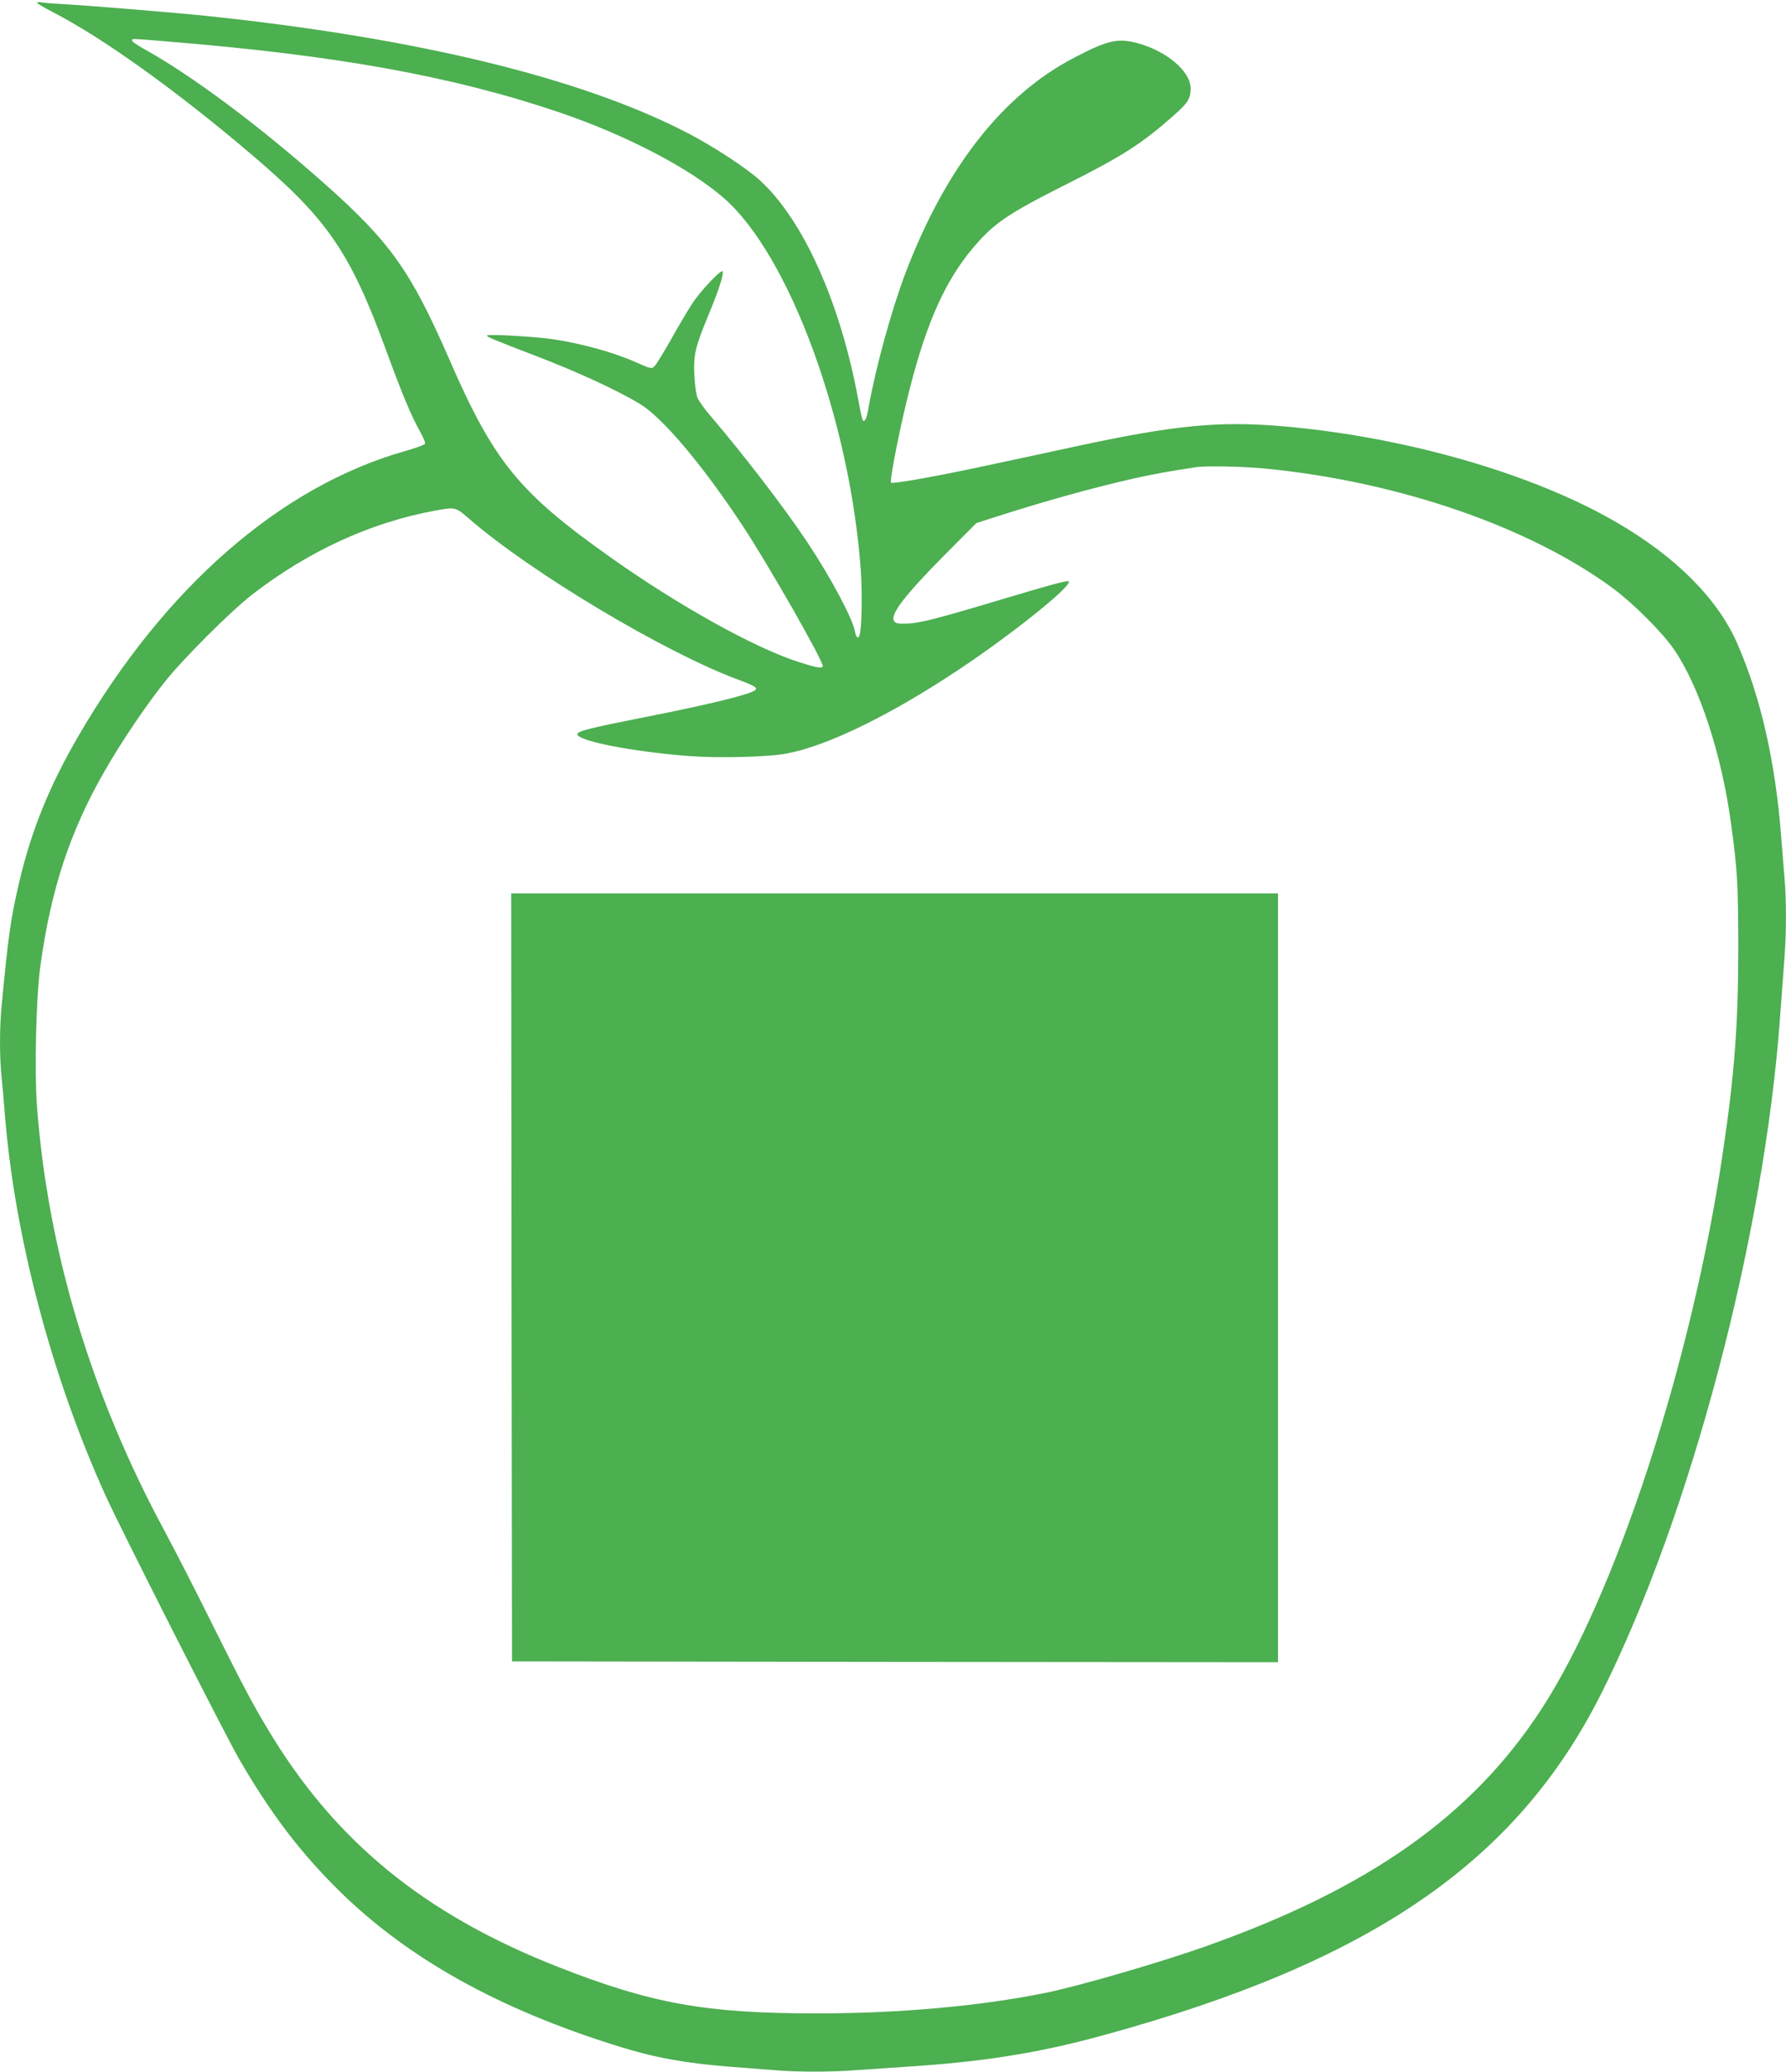
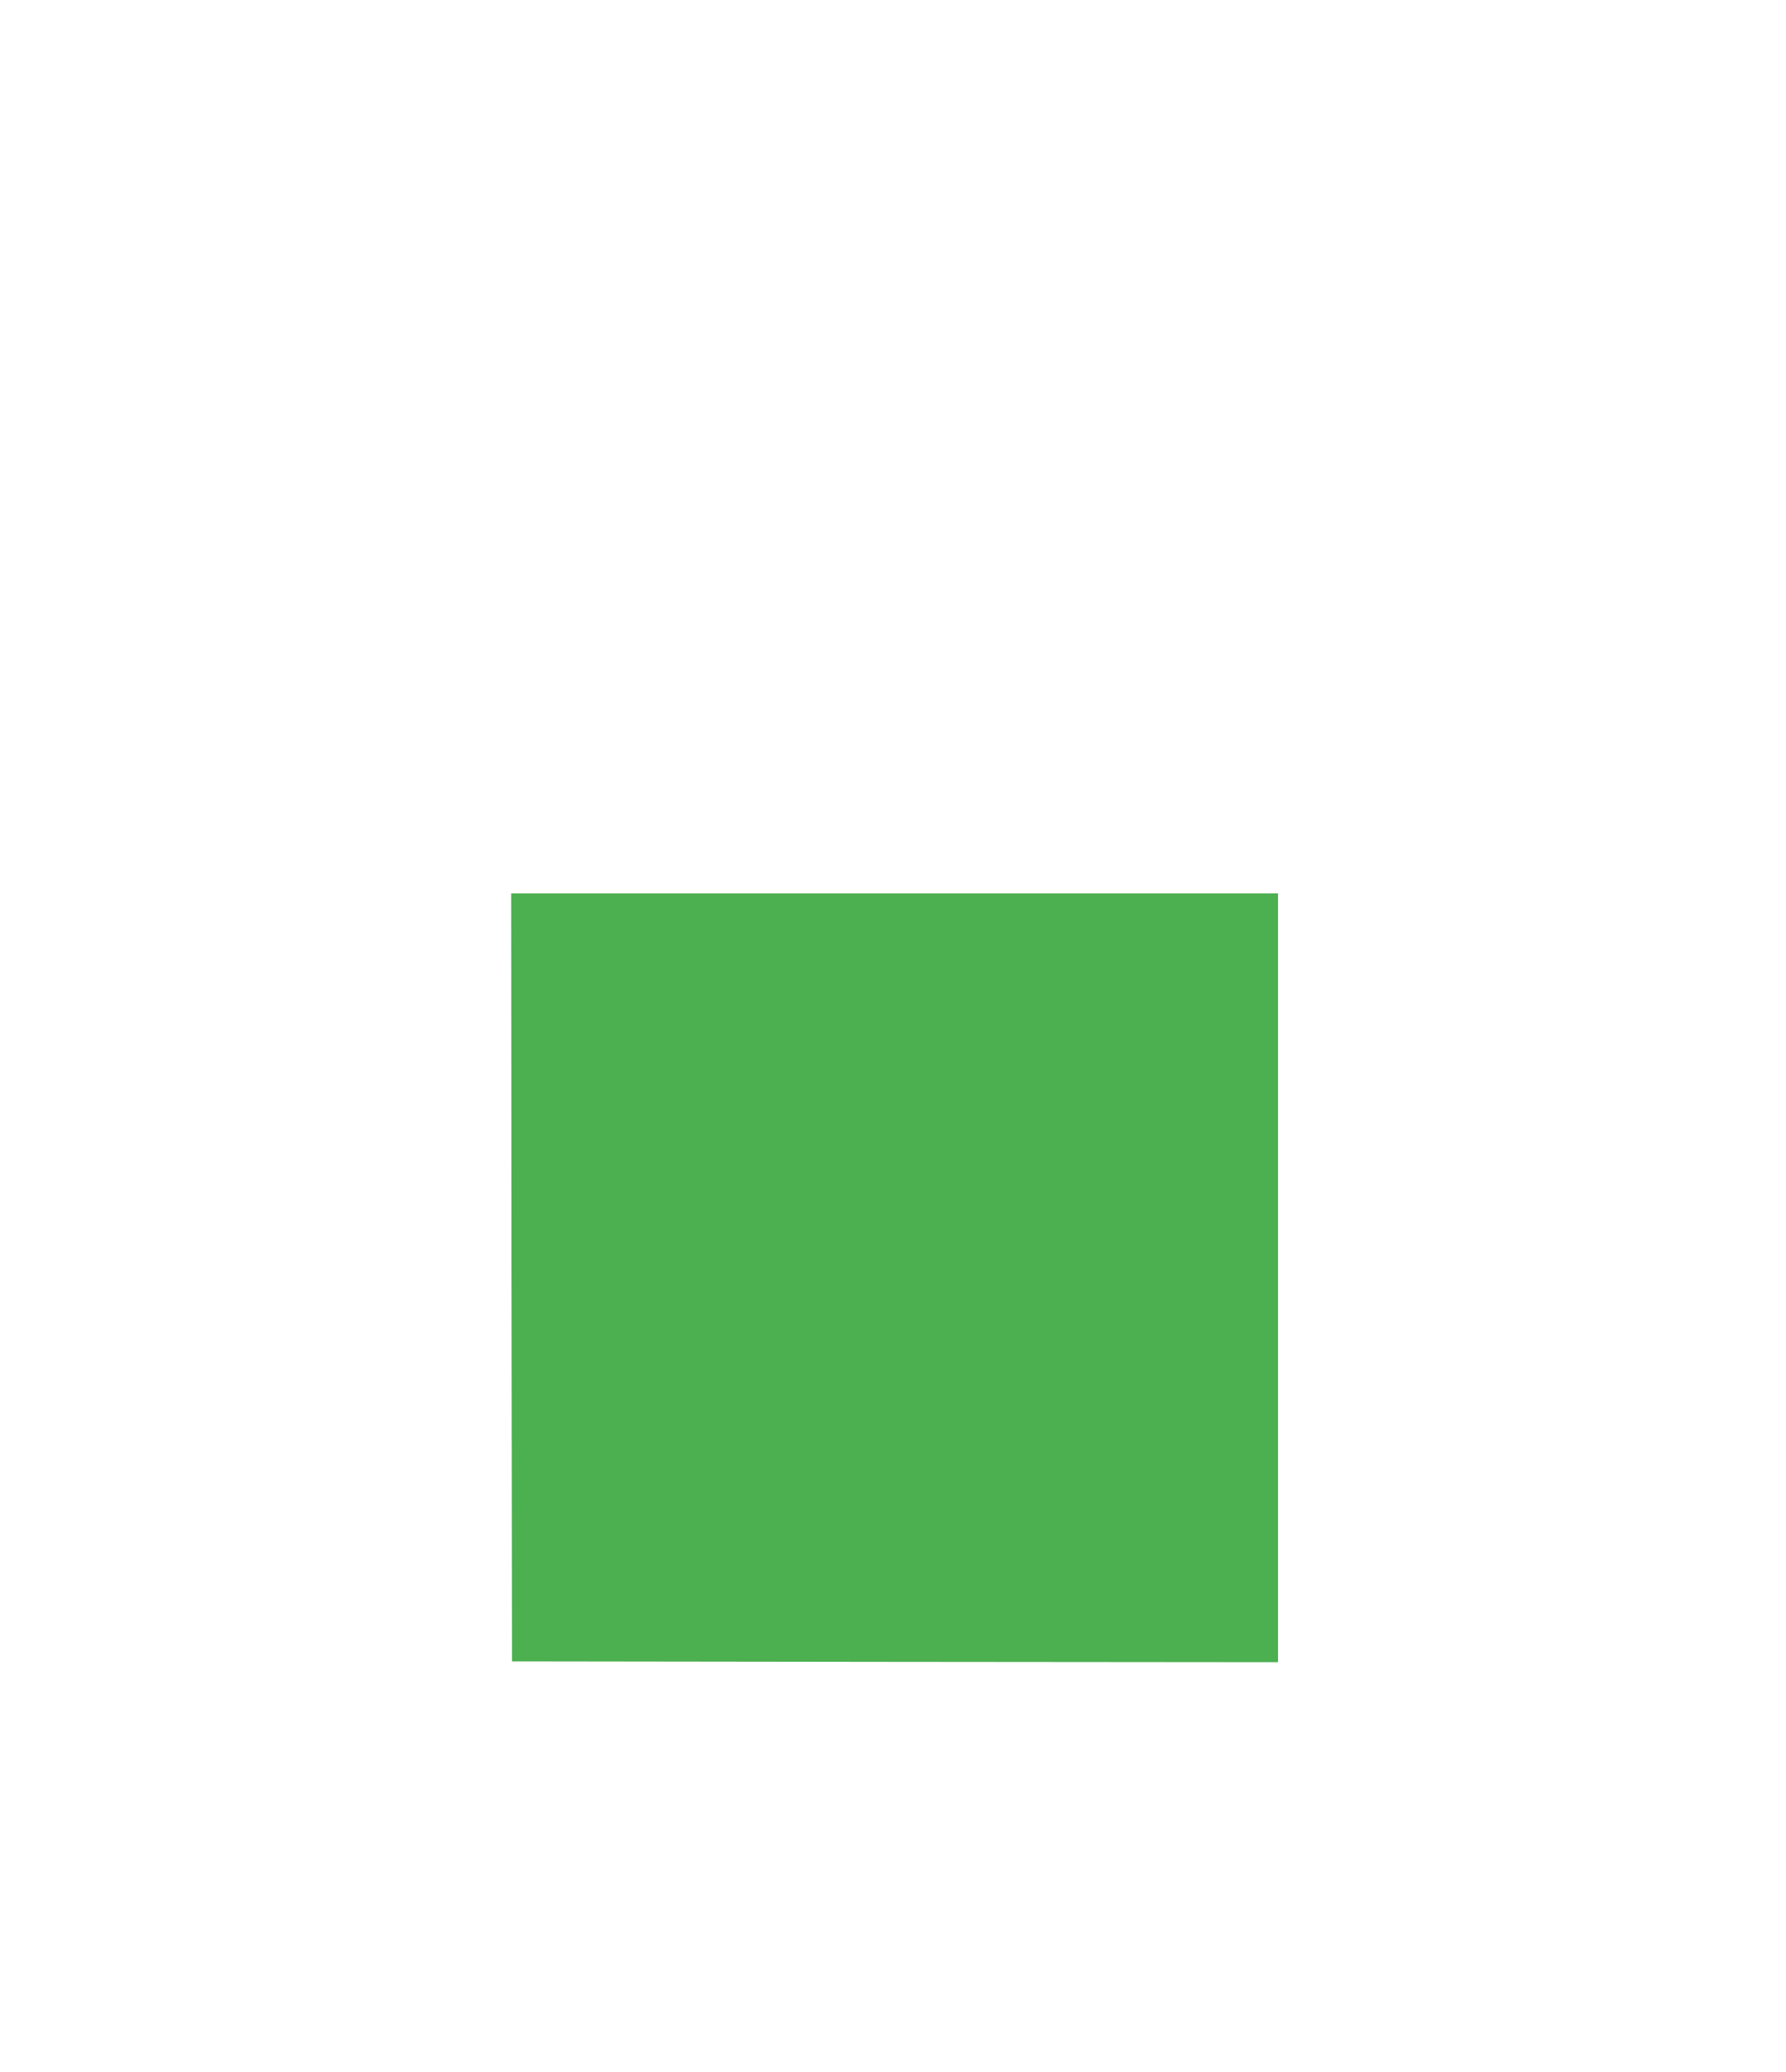
<svg xmlns="http://www.w3.org/2000/svg" version="1.0" width="1104pt" height="1280pt" viewBox="0 0 1104 1280" preserveAspectRatio="xMidYMid meet">
  <g transform="translate(0,1280) scale(0.1,-0.1)" fill="#4caf50" stroke="none">
-     <path d="M230 12783 c0 -5 43 -30 95 -57 314 -162 767 -487 1235 -885 465 -396 604 -598 825 -1201 105 -286 157 -409 212 -507 19 -35 33 -68 31 -74 -2 -7 -58 -27 -124 -46 -769 -218 -1482 -839 -2016 -1755 -182 -312 -292 -583 -368 -903 -53 -224 -69 -336 -110 -770 -13 -137 -13 -304 -1 -432 6 -54 15 -161 21 -238 60 -752 288 -1617 620 -2350 92 -204 739 -1479 829 -1635 195 -336 376 -574 617 -812 427 -420 989 -733 1732 -963 222 -69 410 -103 692 -125 80 -6 195 -15 256 -20 141 -13 370 -13 526 0 68 5 200 14 293 20 479 30 825 85 1225 195 1657 453 2557 1071 3081 2117 550 1097 1006 2824 1103 4183 9 121 21 279 26 350 13 165 13 368 0 509 -5 61 -14 174 -20 251 -36 457 -125 853 -269 1184 -122 282 -383 543 -756 758 -516 298 -1296 522 -2042 588 -406 36 -681 9 -1302 -125 -124 -27 -342 -74 -484 -104 -348 -76 -639 -128 -649 -118 -11 11 58 359 117 586 105 409 220 664 391 866 127 150 210 207 571 389 354 178 471 253 671 430 84 74 102 103 102 164 0 107 -152 235 -335 282 -117 30 -182 15 -384 -91 -441 -228 -794 -678 -1042 -1326 -87 -228 -187 -592 -230 -836 -11 -68 -23 -92 -36 -79 -3 4 -16 61 -28 129 -111 600 -340 1109 -607 1353 -83 76 -283 207 -438 288 -652 341 -1663 589 -2968 727 -201 21 -730 65 -912 75 -58 3 -115 8 -127 11 -13 2 -23 1 -23 -3z m789 -238 c1064 -86 1780 -216 2441 -440 413 -141 805 -345 1017 -531 404 -355 778 -1375 844 -2299 10 -144 6 -351 -7 -397 -9 -29 -21 -20 -29 20 -15 82 -153 340 -298 557 -141 211 -396 543 -595 775 -36 41 -71 91 -80 110 -8 20 -17 80 -20 140 -6 129 6 178 87 373 63 151 95 250 88 270 -6 18 -137 -120 -189 -200 -24 -37 -82 -134 -127 -215 -46 -81 -92 -156 -102 -167 -21 -22 -21 -22 -119 21 -136 61 -336 116 -518 143 -111 16 -402 32 -402 22 0 -9 29 -21 310 -129 248 -95 502 -212 636 -294 139 -84 384 -374 629 -744 161 -242 513 -859 501 -878 -8 -13 -45 -6 -156 30 -270 88 -733 345 -1150 640 -573 405 -726 592 -1005 1233 -236 541 -363 720 -770 1081 -404 359 -826 673 -1121 835 -41 23 -72 45 -68 50 6 11 -14 12 203 -6z m6801 -2640 c824 -80 1638 -361 2153 -742 126 -94 304 -272 375 -376 156 -227 293 -643 351 -1067 41 -298 45 -370 46 -770 0 -478 -23 -786 -96 -1275 -191 -1291 -664 -2738 -1124 -3440 -428 -655 -1063 -1103 -2068 -1459 -277 -99 -797 -250 -999 -290 -400 -81 -903 -126 -1407 -126 -690 0 -1022 60 -1601 287 -830 326 -1383 779 -1797 1473 -95 158 -156 274 -341 645 -101 204 -235 465 -297 580 -452 838 -719 1728 -786 2615 -17 224 -6 672 20 868 65 476 183 835 400 1212 103 179 252 400 368 545 116 147 412 441 545 544 350 269 728 442 1127 516 126 23 127 22 206 -46 380 -332 1214 -831 1670 -999 120 -45 130 -55 80 -76 -73 -30 -309 -86 -655 -154 -348 -69 -418 -87 -421 -105 -7 -41 330 -108 685 -136 182 -14 488 -7 607 15 247 45 633 232 1057 513 335 222 713 525 688 551 -8 7 -99 -17 -423 -114 -395 -118 -503 -146 -582 -147 -50 -2 -66 2 -74 15 -27 41 65 160 323 420 l185 186 125 40 c311 100 592 177 850 236 132 29 209 43 380 69 61 10 298 5 430 -8z" />
    <path d="M3162 4908 l3 -2373 2368 -3 2367 -2 0 2375 0 2375 -2370 0 -2370 0 2 -2372z" />
  </g>
</svg>